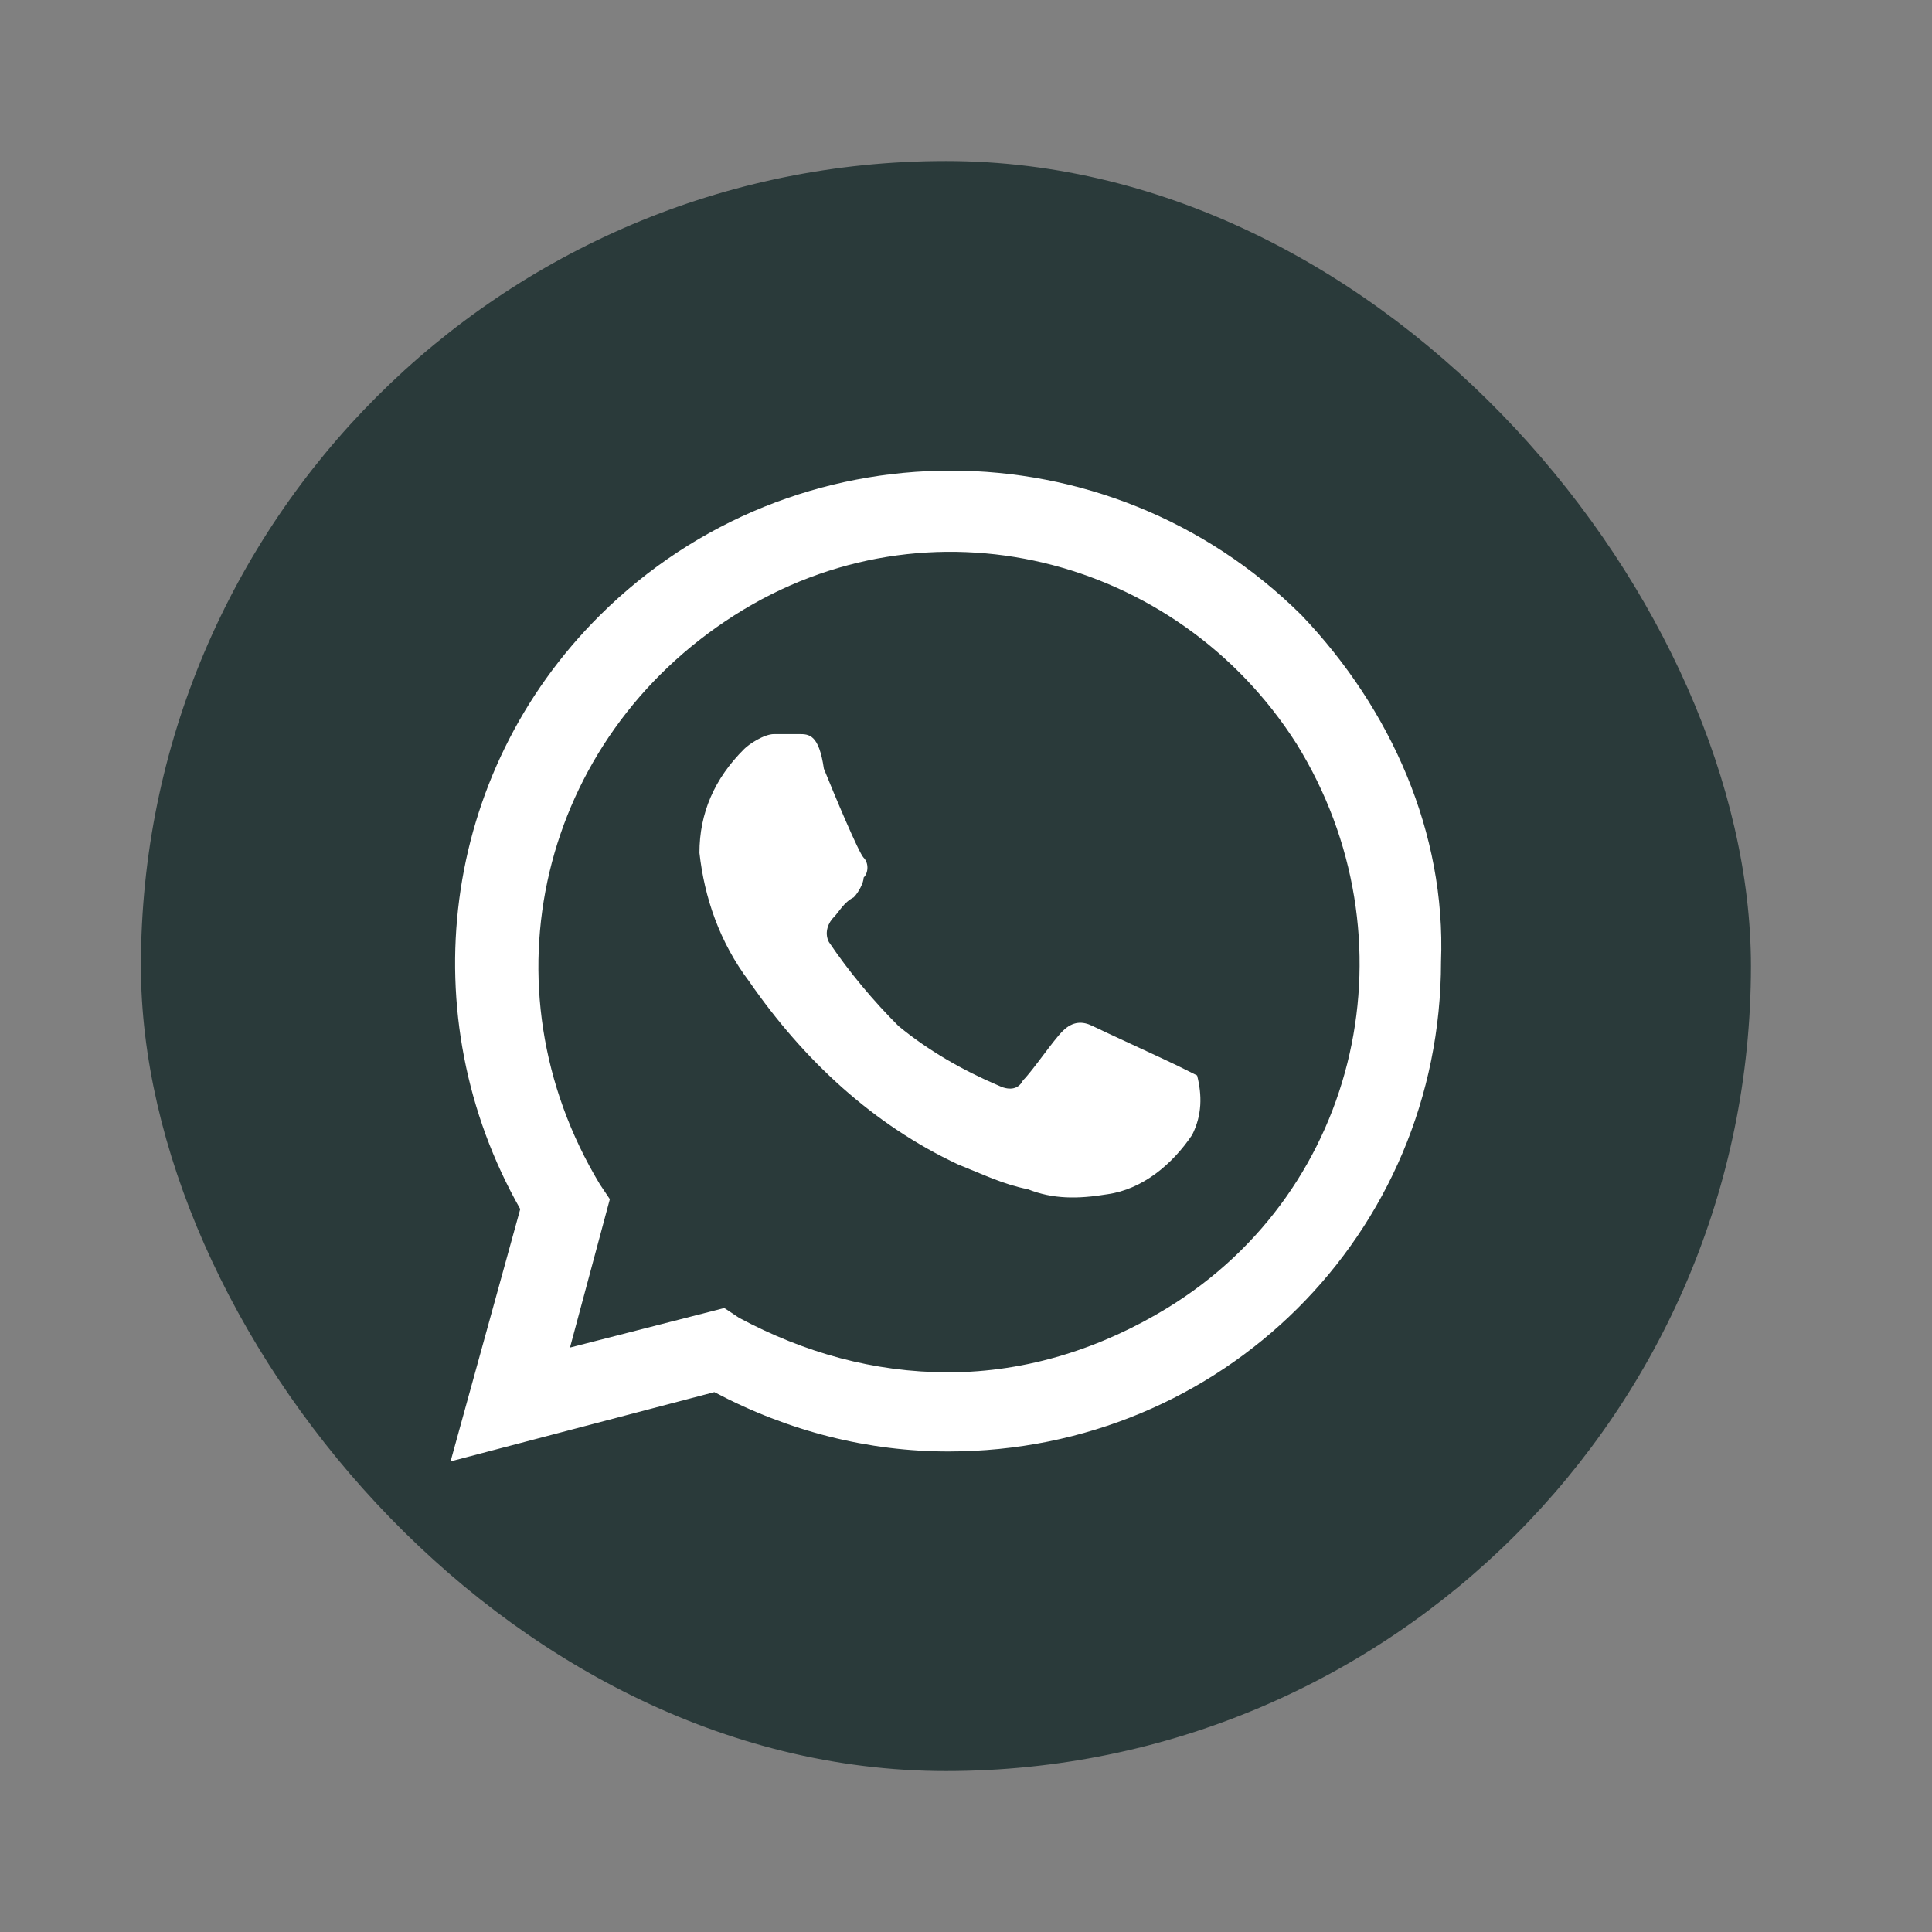
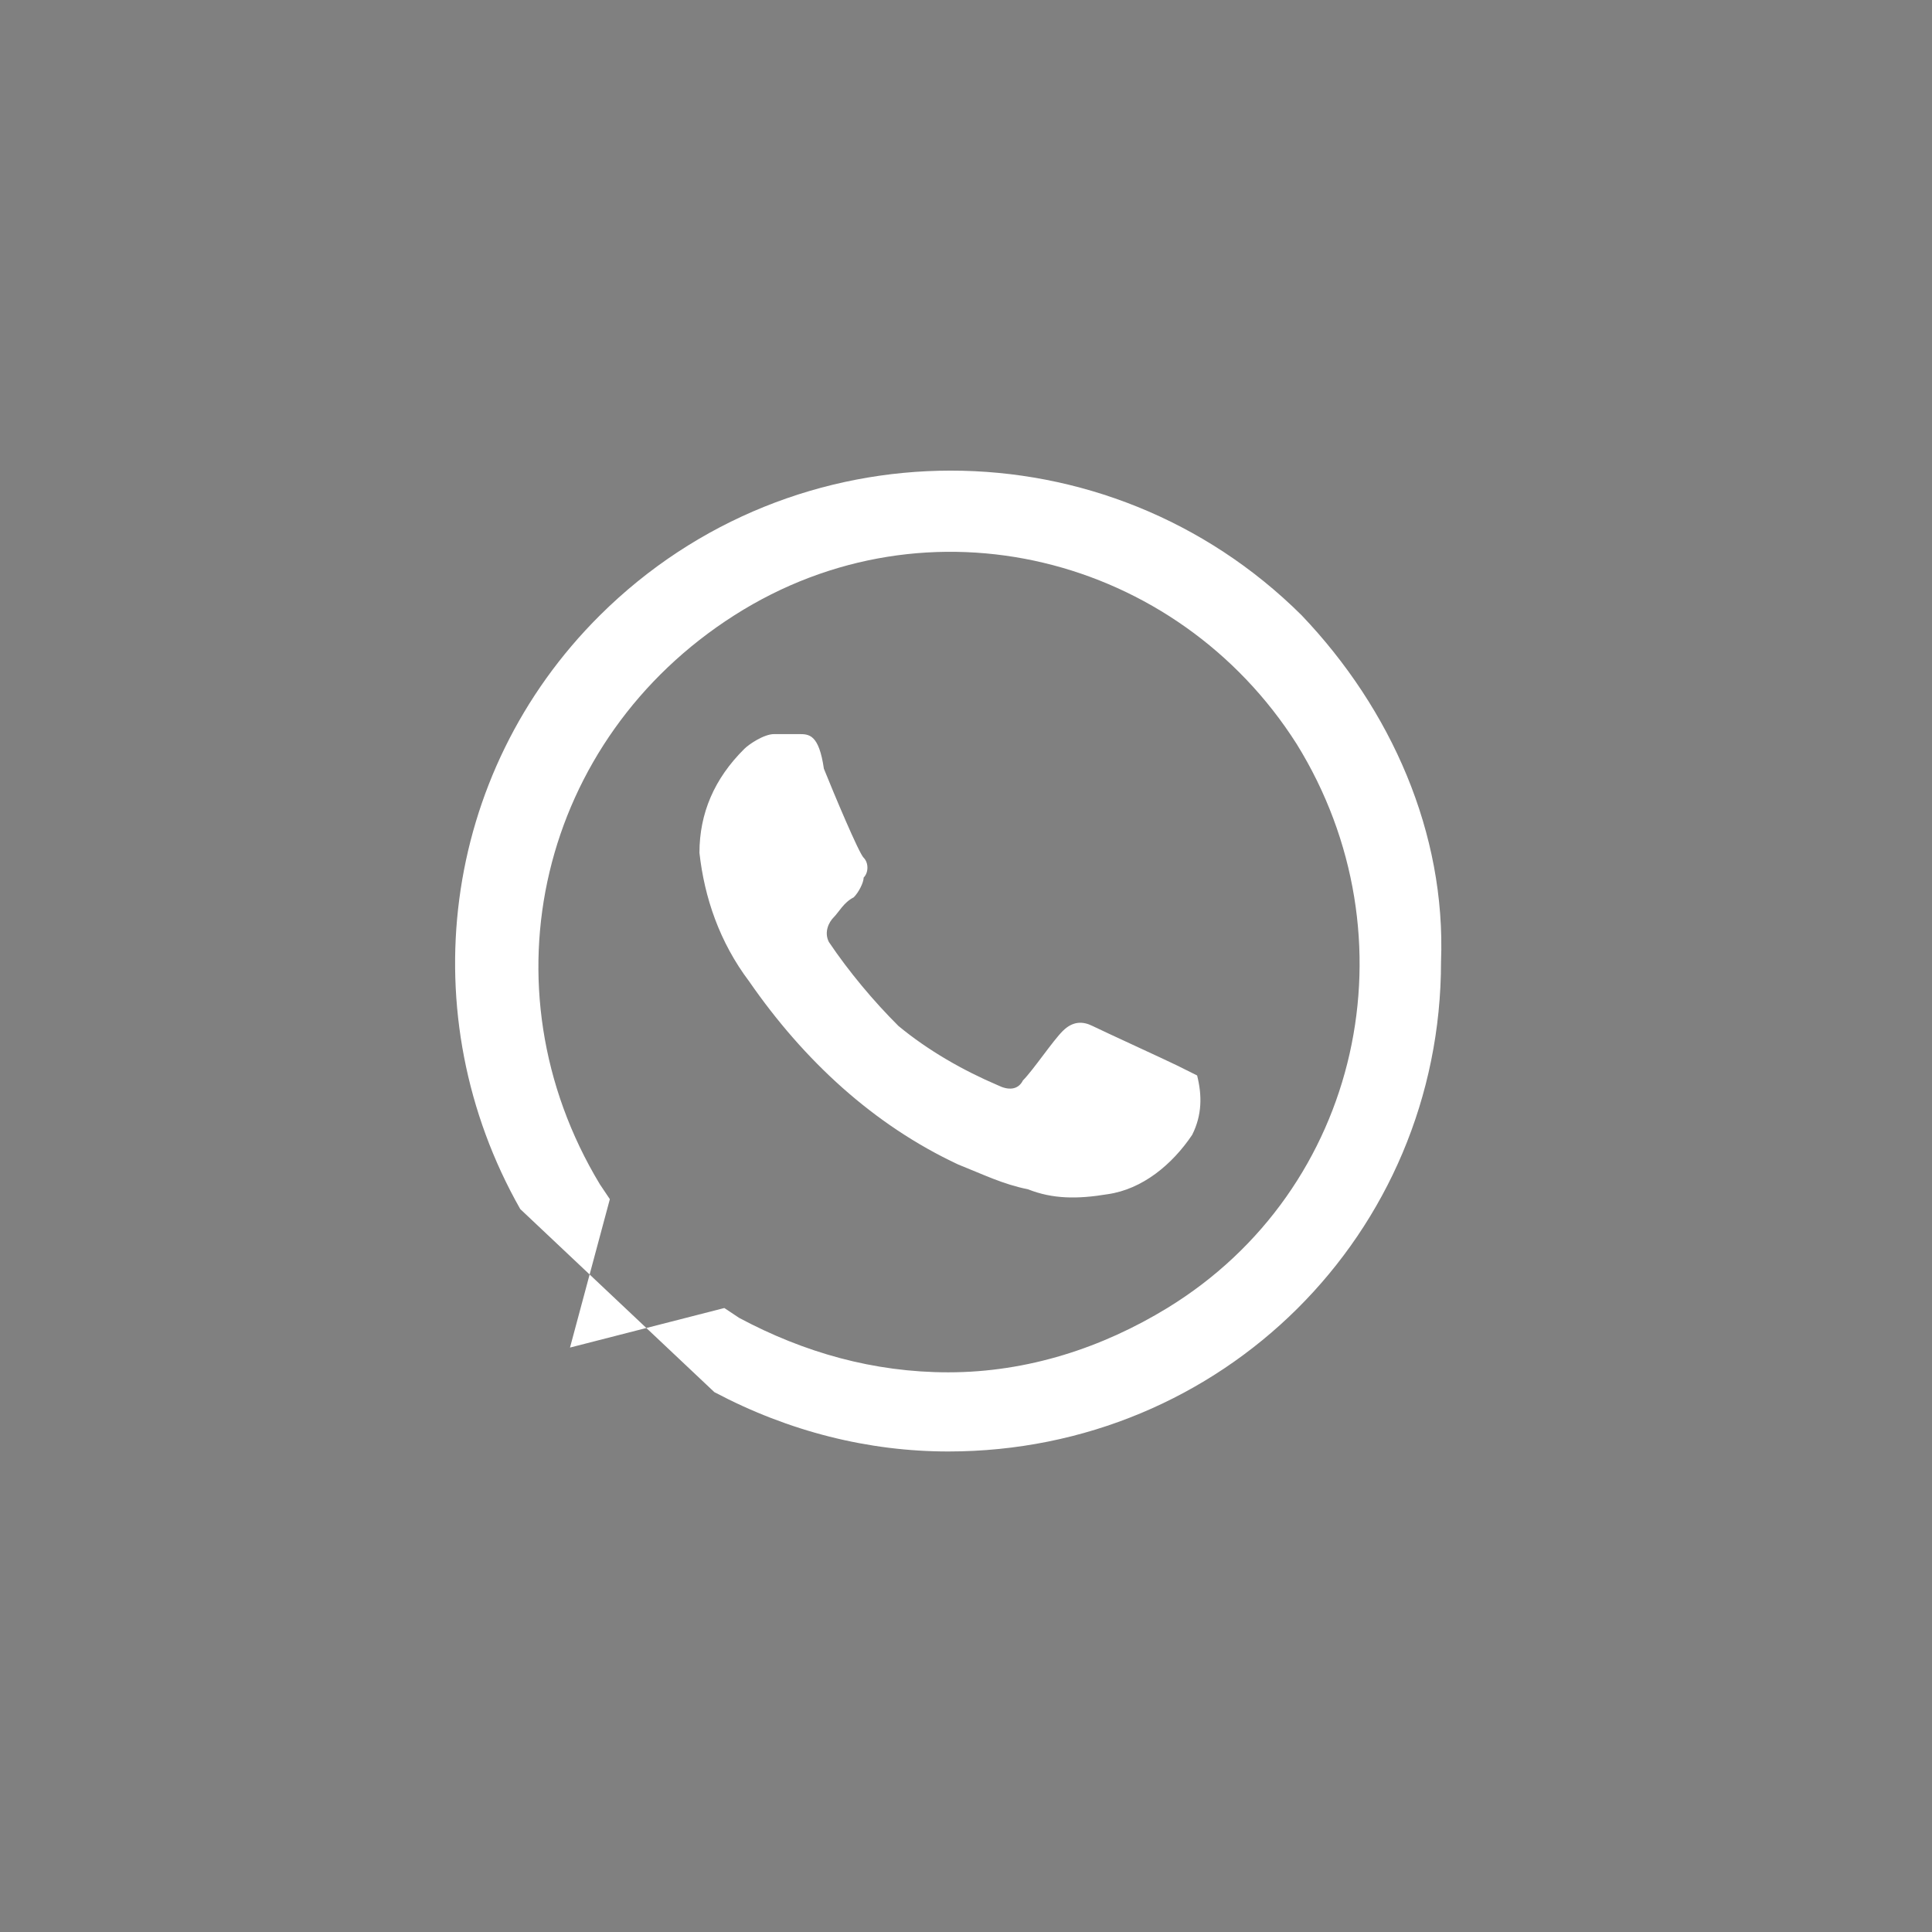
<svg xmlns="http://www.w3.org/2000/svg" width="32" height="32" viewBox="0 0 32 32" fill="none">
  <rect x="0" y="0" width="32" height="32" fill="#808080" stroke="none" />
-   <rect x="2.334" y="2.667" width="26.667" height="26.667" rx="13.333" fill="#2A3A3A" />
-   <path d="M19.499 17.649C19.334 17.567 18.262 17.076 18.097 16.994C17.933 16.912 17.768 16.912 17.603 17.076C17.438 17.239 17.108 17.731 16.943 17.895C16.861 18.059 16.696 18.059 16.531 17.977C15.954 17.731 15.377 17.403 14.882 16.994C14.47 16.584 14.058 16.092 13.728 15.601C13.646 15.437 13.728 15.273 13.811 15.191C13.893 15.109 13.976 14.945 14.14 14.863C14.223 14.781 14.305 14.617 14.305 14.535C14.388 14.453 14.388 14.289 14.305 14.207C14.223 14.126 13.811 13.142 13.646 12.732C13.563 12.159 13.398 12.159 13.233 12.159C13.151 12.159 12.986 12.159 12.821 12.159C12.656 12.159 12.409 12.323 12.327 12.405C11.832 12.896 11.585 13.47 11.585 14.126C11.667 14.863 11.915 15.601 12.409 16.256C13.316 17.567 14.47 18.633 15.871 19.288C16.284 19.452 16.613 19.616 17.026 19.698C17.438 19.862 17.85 19.862 18.345 19.78C18.922 19.698 19.416 19.288 19.746 18.797C19.911 18.469 19.911 18.141 19.828 17.813C19.828 17.813 19.664 17.731 19.499 17.649ZM21.56 10.192C18.345 6.996 13.151 6.996 9.936 10.192C7.298 12.814 6.803 16.83 8.617 20.026L7.463 24.205L11.832 23.058C13.069 23.713 14.388 24.041 15.707 24.041C20.241 24.041 23.868 20.436 23.868 15.928C23.95 13.798 23.044 11.749 21.56 10.192ZM19.334 21.665C18.262 22.32 17.026 22.73 15.707 22.73C14.47 22.73 13.316 22.402 12.244 21.829L11.997 21.665L9.441 22.32L10.101 19.862L9.936 19.616C7.958 16.338 8.947 12.241 12.162 10.192C15.377 8.143 19.499 9.209 21.477 12.323C23.456 15.519 22.549 19.698 19.334 21.665Z" fill="white" />
+   <path d="M19.499 17.649C19.334 17.567 18.262 17.076 18.097 16.994C17.933 16.912 17.768 16.912 17.603 17.076C17.438 17.239 17.108 17.731 16.943 17.895C16.861 18.059 16.696 18.059 16.531 17.977C15.954 17.731 15.377 17.403 14.882 16.994C14.47 16.584 14.058 16.092 13.728 15.601C13.646 15.437 13.728 15.273 13.811 15.191C13.893 15.109 13.976 14.945 14.14 14.863C14.223 14.781 14.305 14.617 14.305 14.535C14.388 14.453 14.388 14.289 14.305 14.207C14.223 14.126 13.811 13.142 13.646 12.732C13.563 12.159 13.398 12.159 13.233 12.159C13.151 12.159 12.986 12.159 12.821 12.159C12.656 12.159 12.409 12.323 12.327 12.405C11.832 12.896 11.585 13.47 11.585 14.126C11.667 14.863 11.915 15.601 12.409 16.256C13.316 17.567 14.47 18.633 15.871 19.288C16.284 19.452 16.613 19.616 17.026 19.698C17.438 19.862 17.85 19.862 18.345 19.78C18.922 19.698 19.416 19.288 19.746 18.797C19.911 18.469 19.911 18.141 19.828 17.813C19.828 17.813 19.664 17.731 19.499 17.649ZM21.56 10.192C18.345 6.996 13.151 6.996 9.936 10.192C7.298 12.814 6.803 16.83 8.617 20.026L11.832 23.058C13.069 23.713 14.388 24.041 15.707 24.041C20.241 24.041 23.868 20.436 23.868 15.928C23.95 13.798 23.044 11.749 21.56 10.192ZM19.334 21.665C18.262 22.32 17.026 22.73 15.707 22.73C14.47 22.73 13.316 22.402 12.244 21.829L11.997 21.665L9.441 22.32L10.101 19.862L9.936 19.616C7.958 16.338 8.947 12.241 12.162 10.192C15.377 8.143 19.499 9.209 21.477 12.323C23.456 15.519 22.549 19.698 19.334 21.665Z" fill="white" />
</svg>